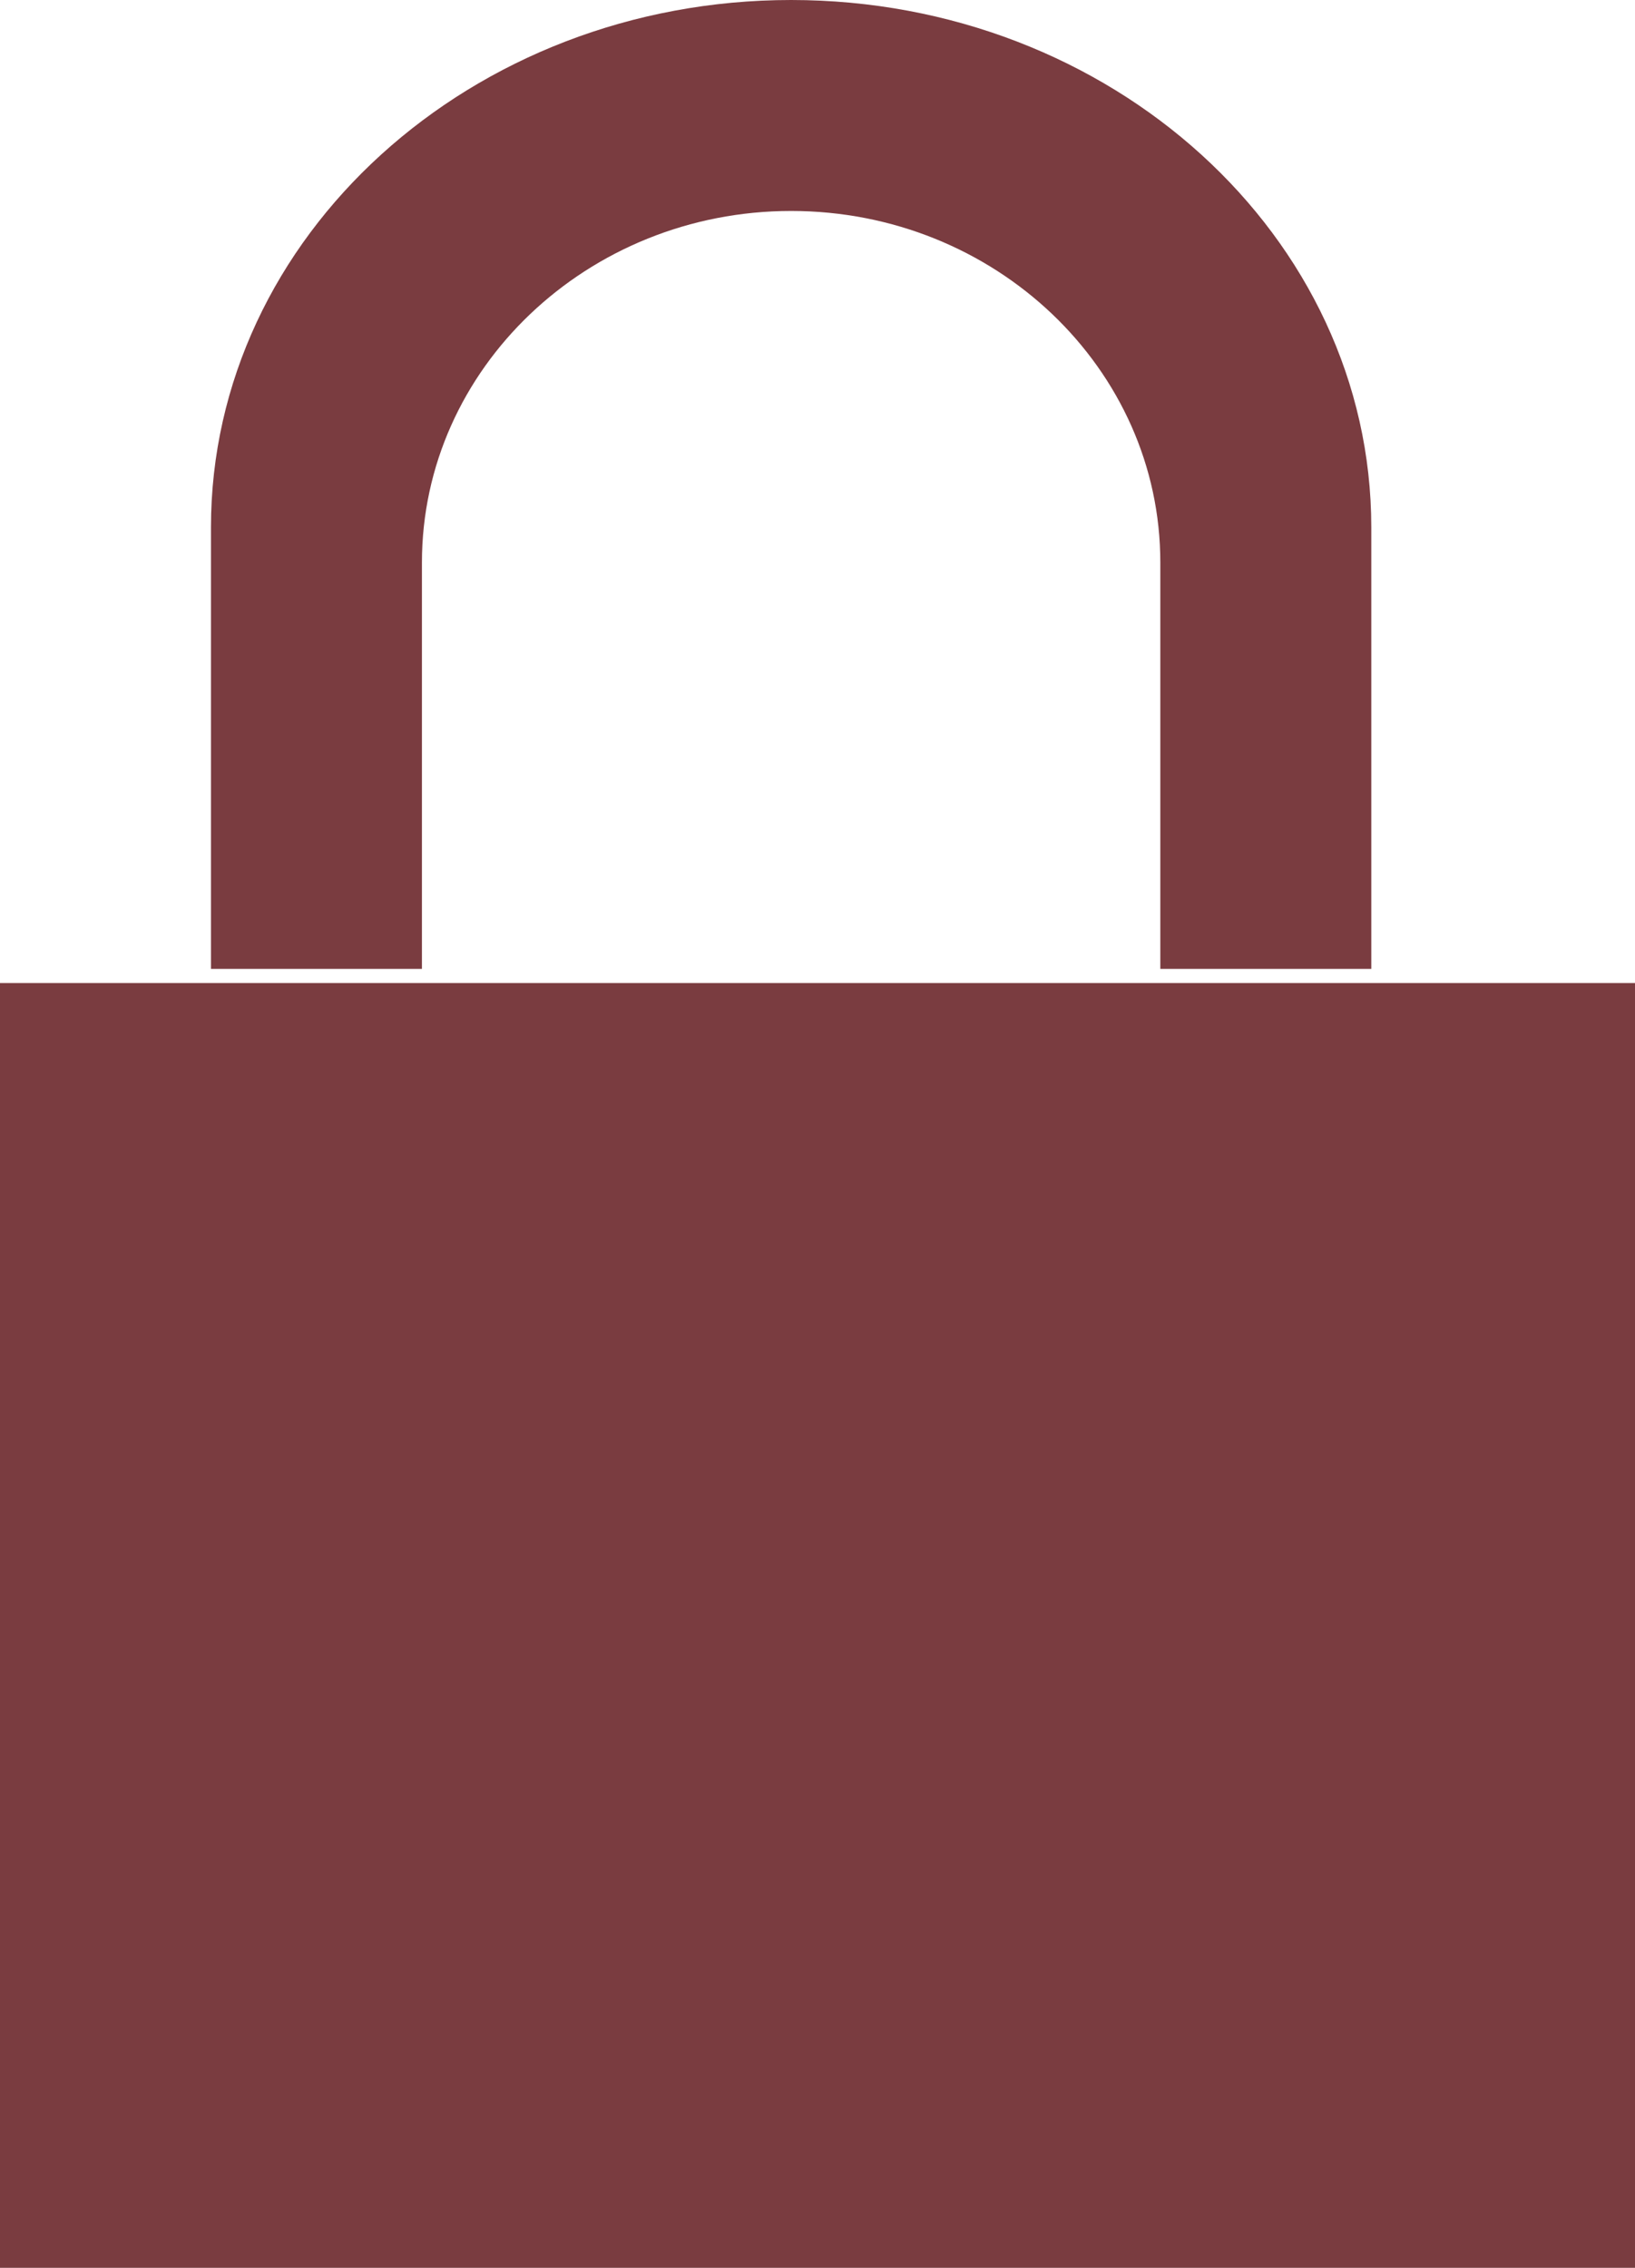
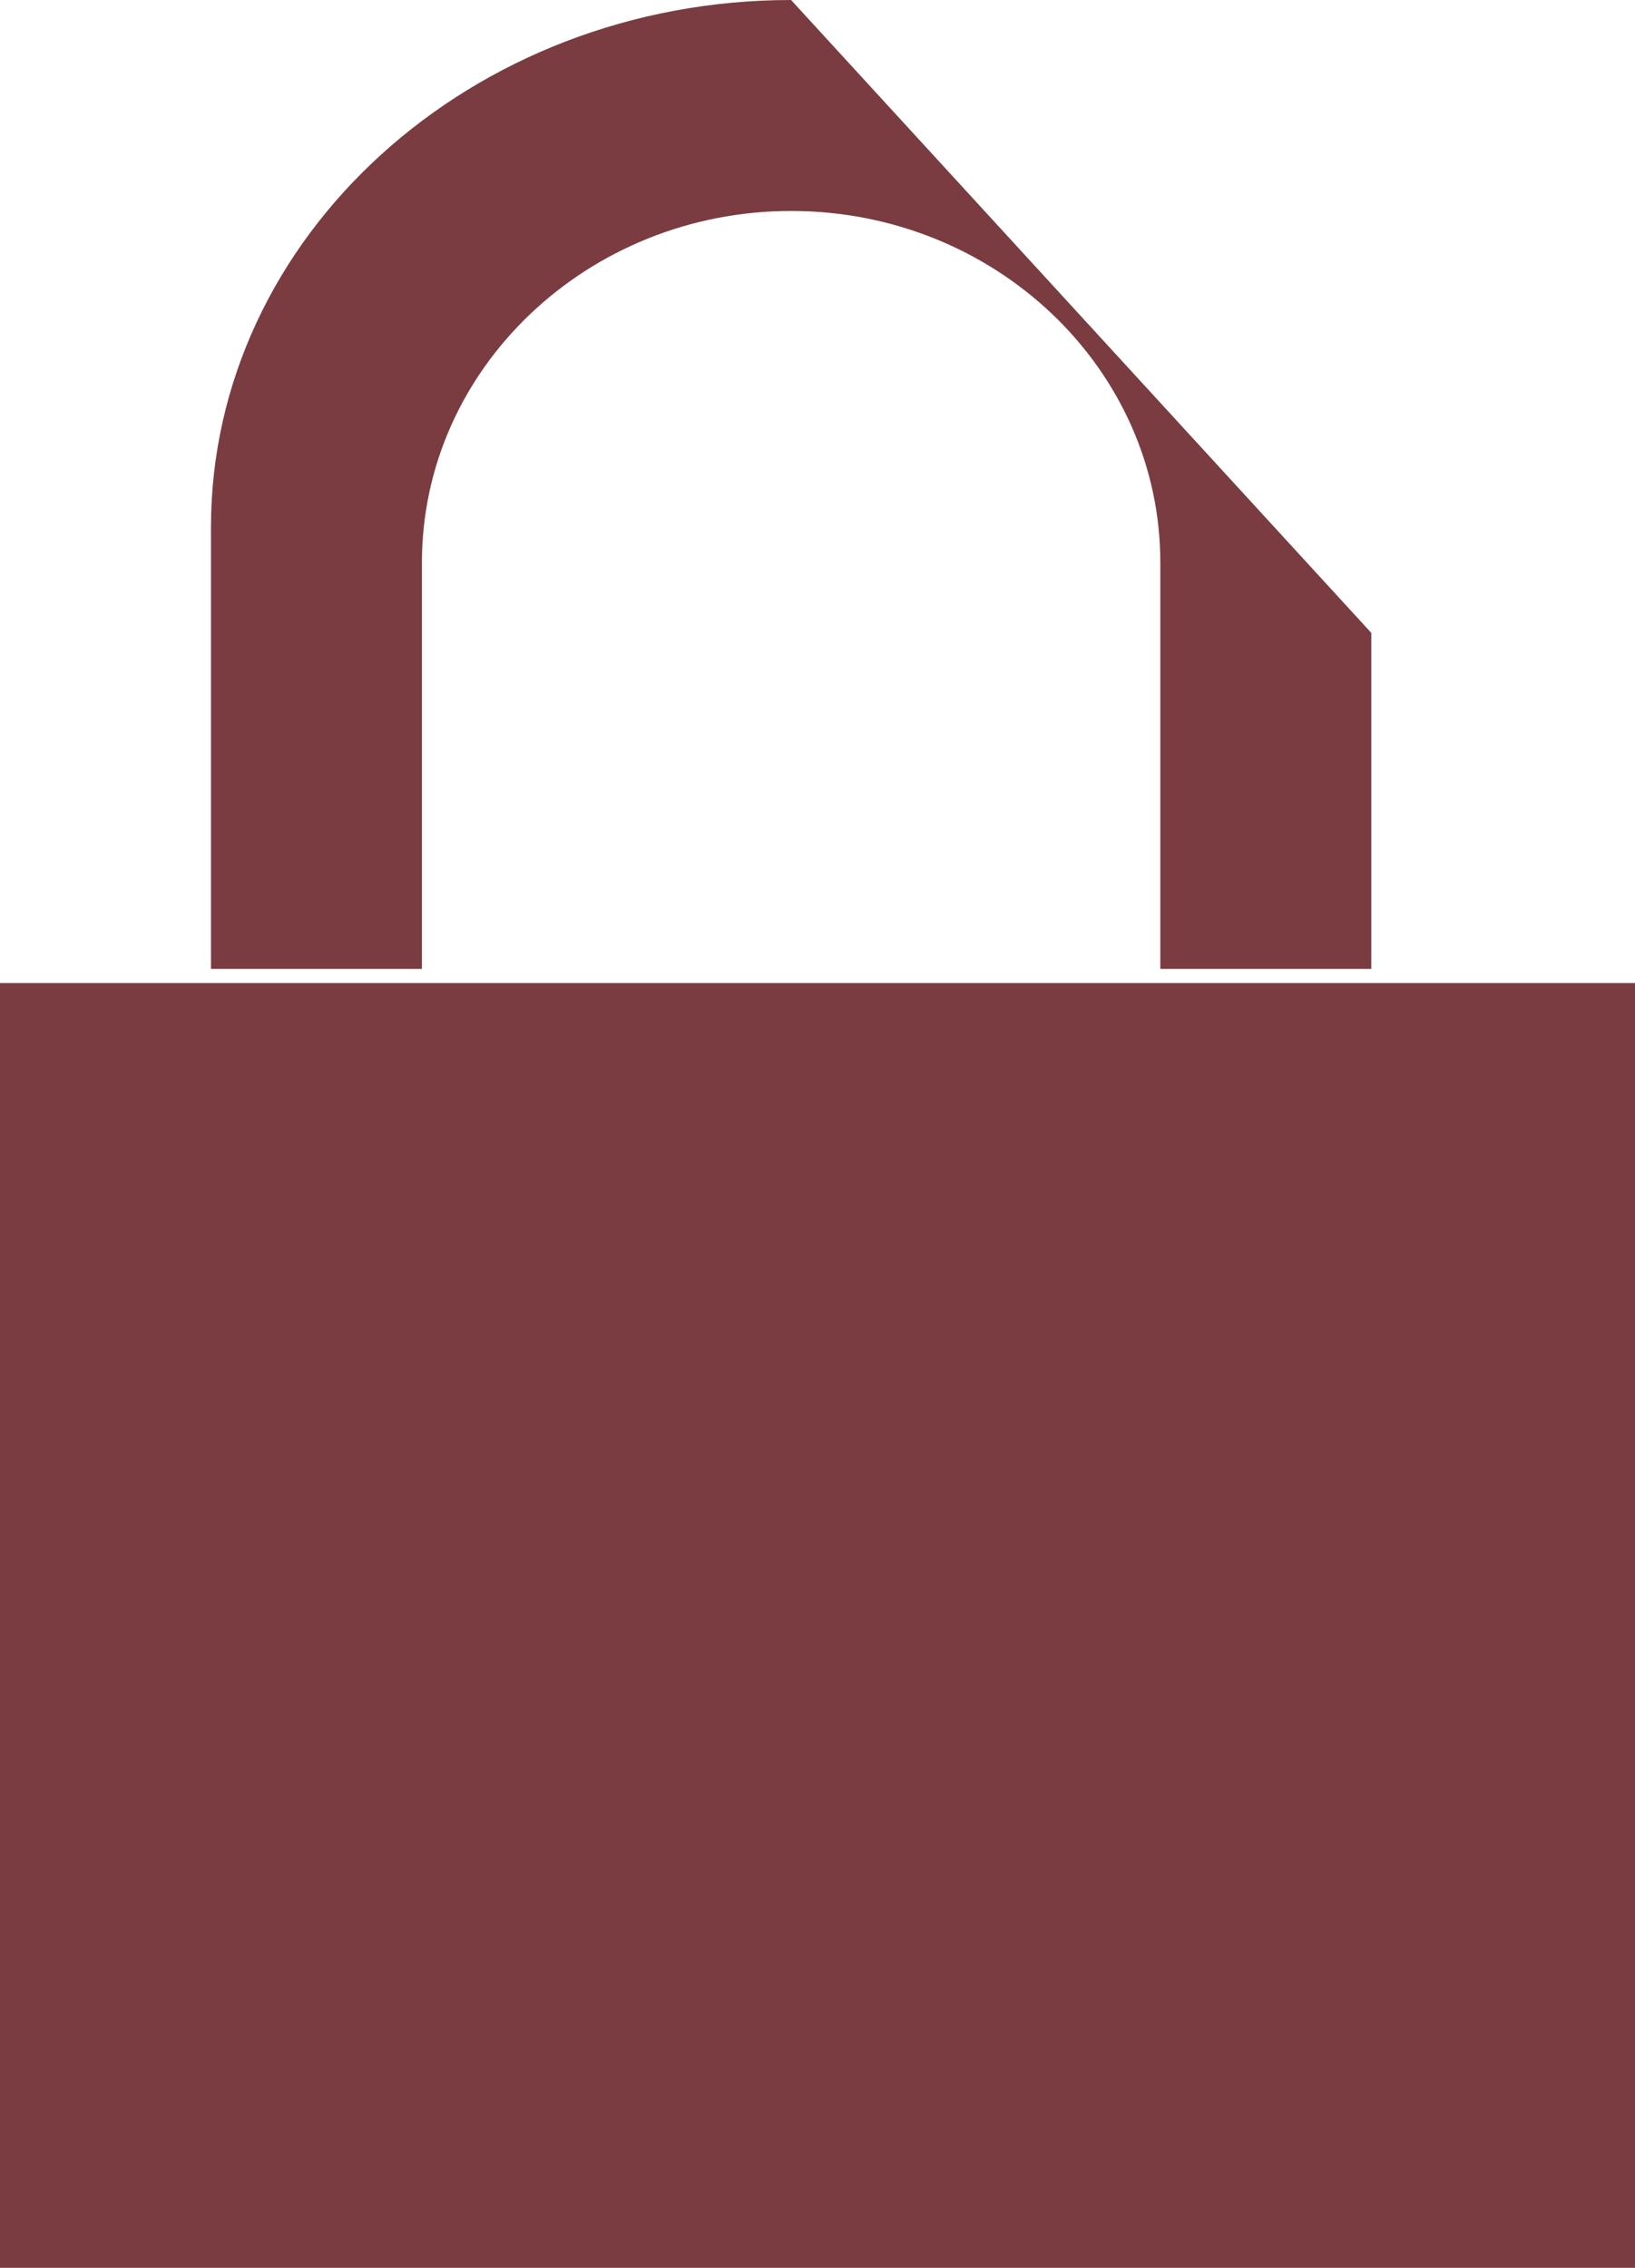
<svg xmlns="http://www.w3.org/2000/svg" width="31" height="43" viewBox="0 0 31 43">
-   <path fill="#7A3C40" fill-rule="evenodd" d="M8,10.665 C8,6.988 11.145,4 15,4 C18.862,4 22,6.988 22,10.665 L22,12 L8,12 L8,10.665 Z M4,9.998 C4,4.481 8.942,0 14.999,0 C21.069,0 26,4.481 26,9.998 L26,12 L4,12 L4,9.998 Z M0,18.64 L0,43 L31,43 L31,18.64 L0,18.64 Z M4,18.371 L4,12 L8,12 L8,18.371 L4,18.371 Z M22,18.371 L22,12 L26,12 L26,18.371 L22,18.371 Z" />
+   <path fill="#7A3C40" fill-rule="evenodd" d="M8,10.665 C8,6.988 11.145,4 15,4 C18.862,4 22,6.988 22,10.665 L22,12 L8,12 L8,10.665 Z M4,9.998 C4,4.481 8.942,0 14.999,0 L26,12 L4,12 L4,9.998 Z M0,18.64 L0,43 L31,43 L31,18.64 L0,18.64 Z M4,18.371 L4,12 L8,12 L8,18.371 L4,18.371 Z M22,18.371 L22,12 L26,12 L26,18.371 L22,18.371 Z" />
</svg>